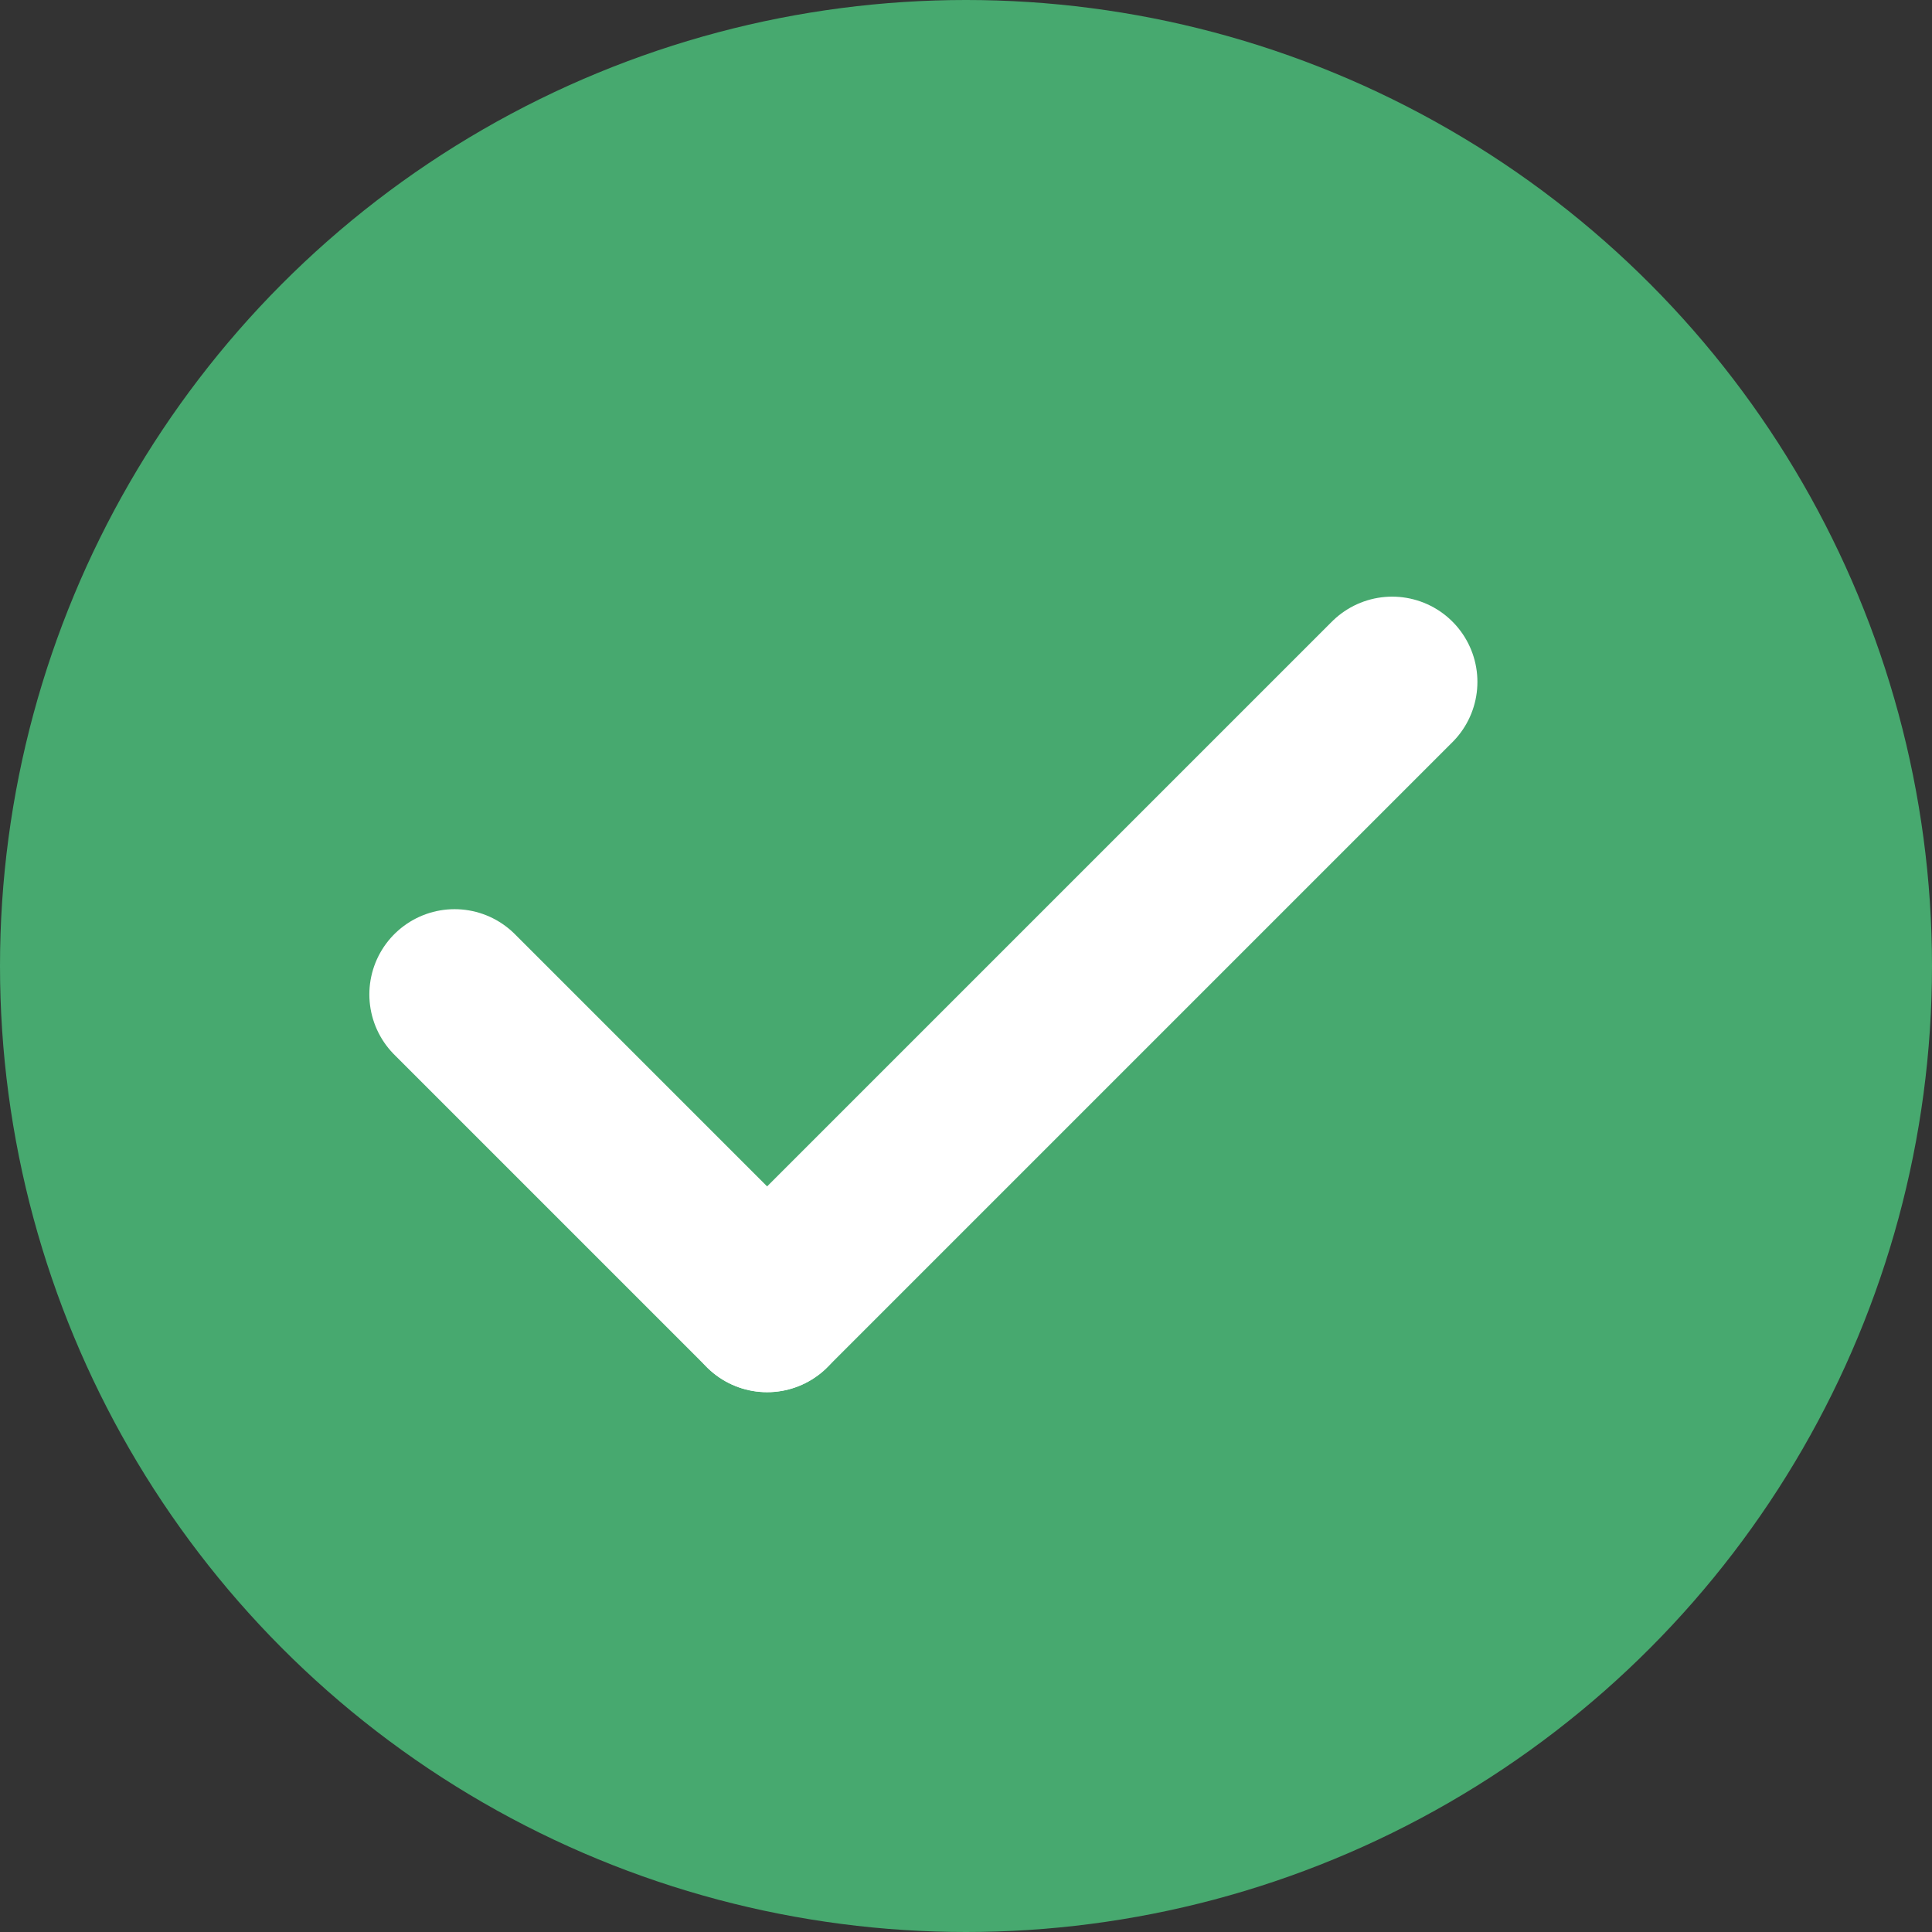
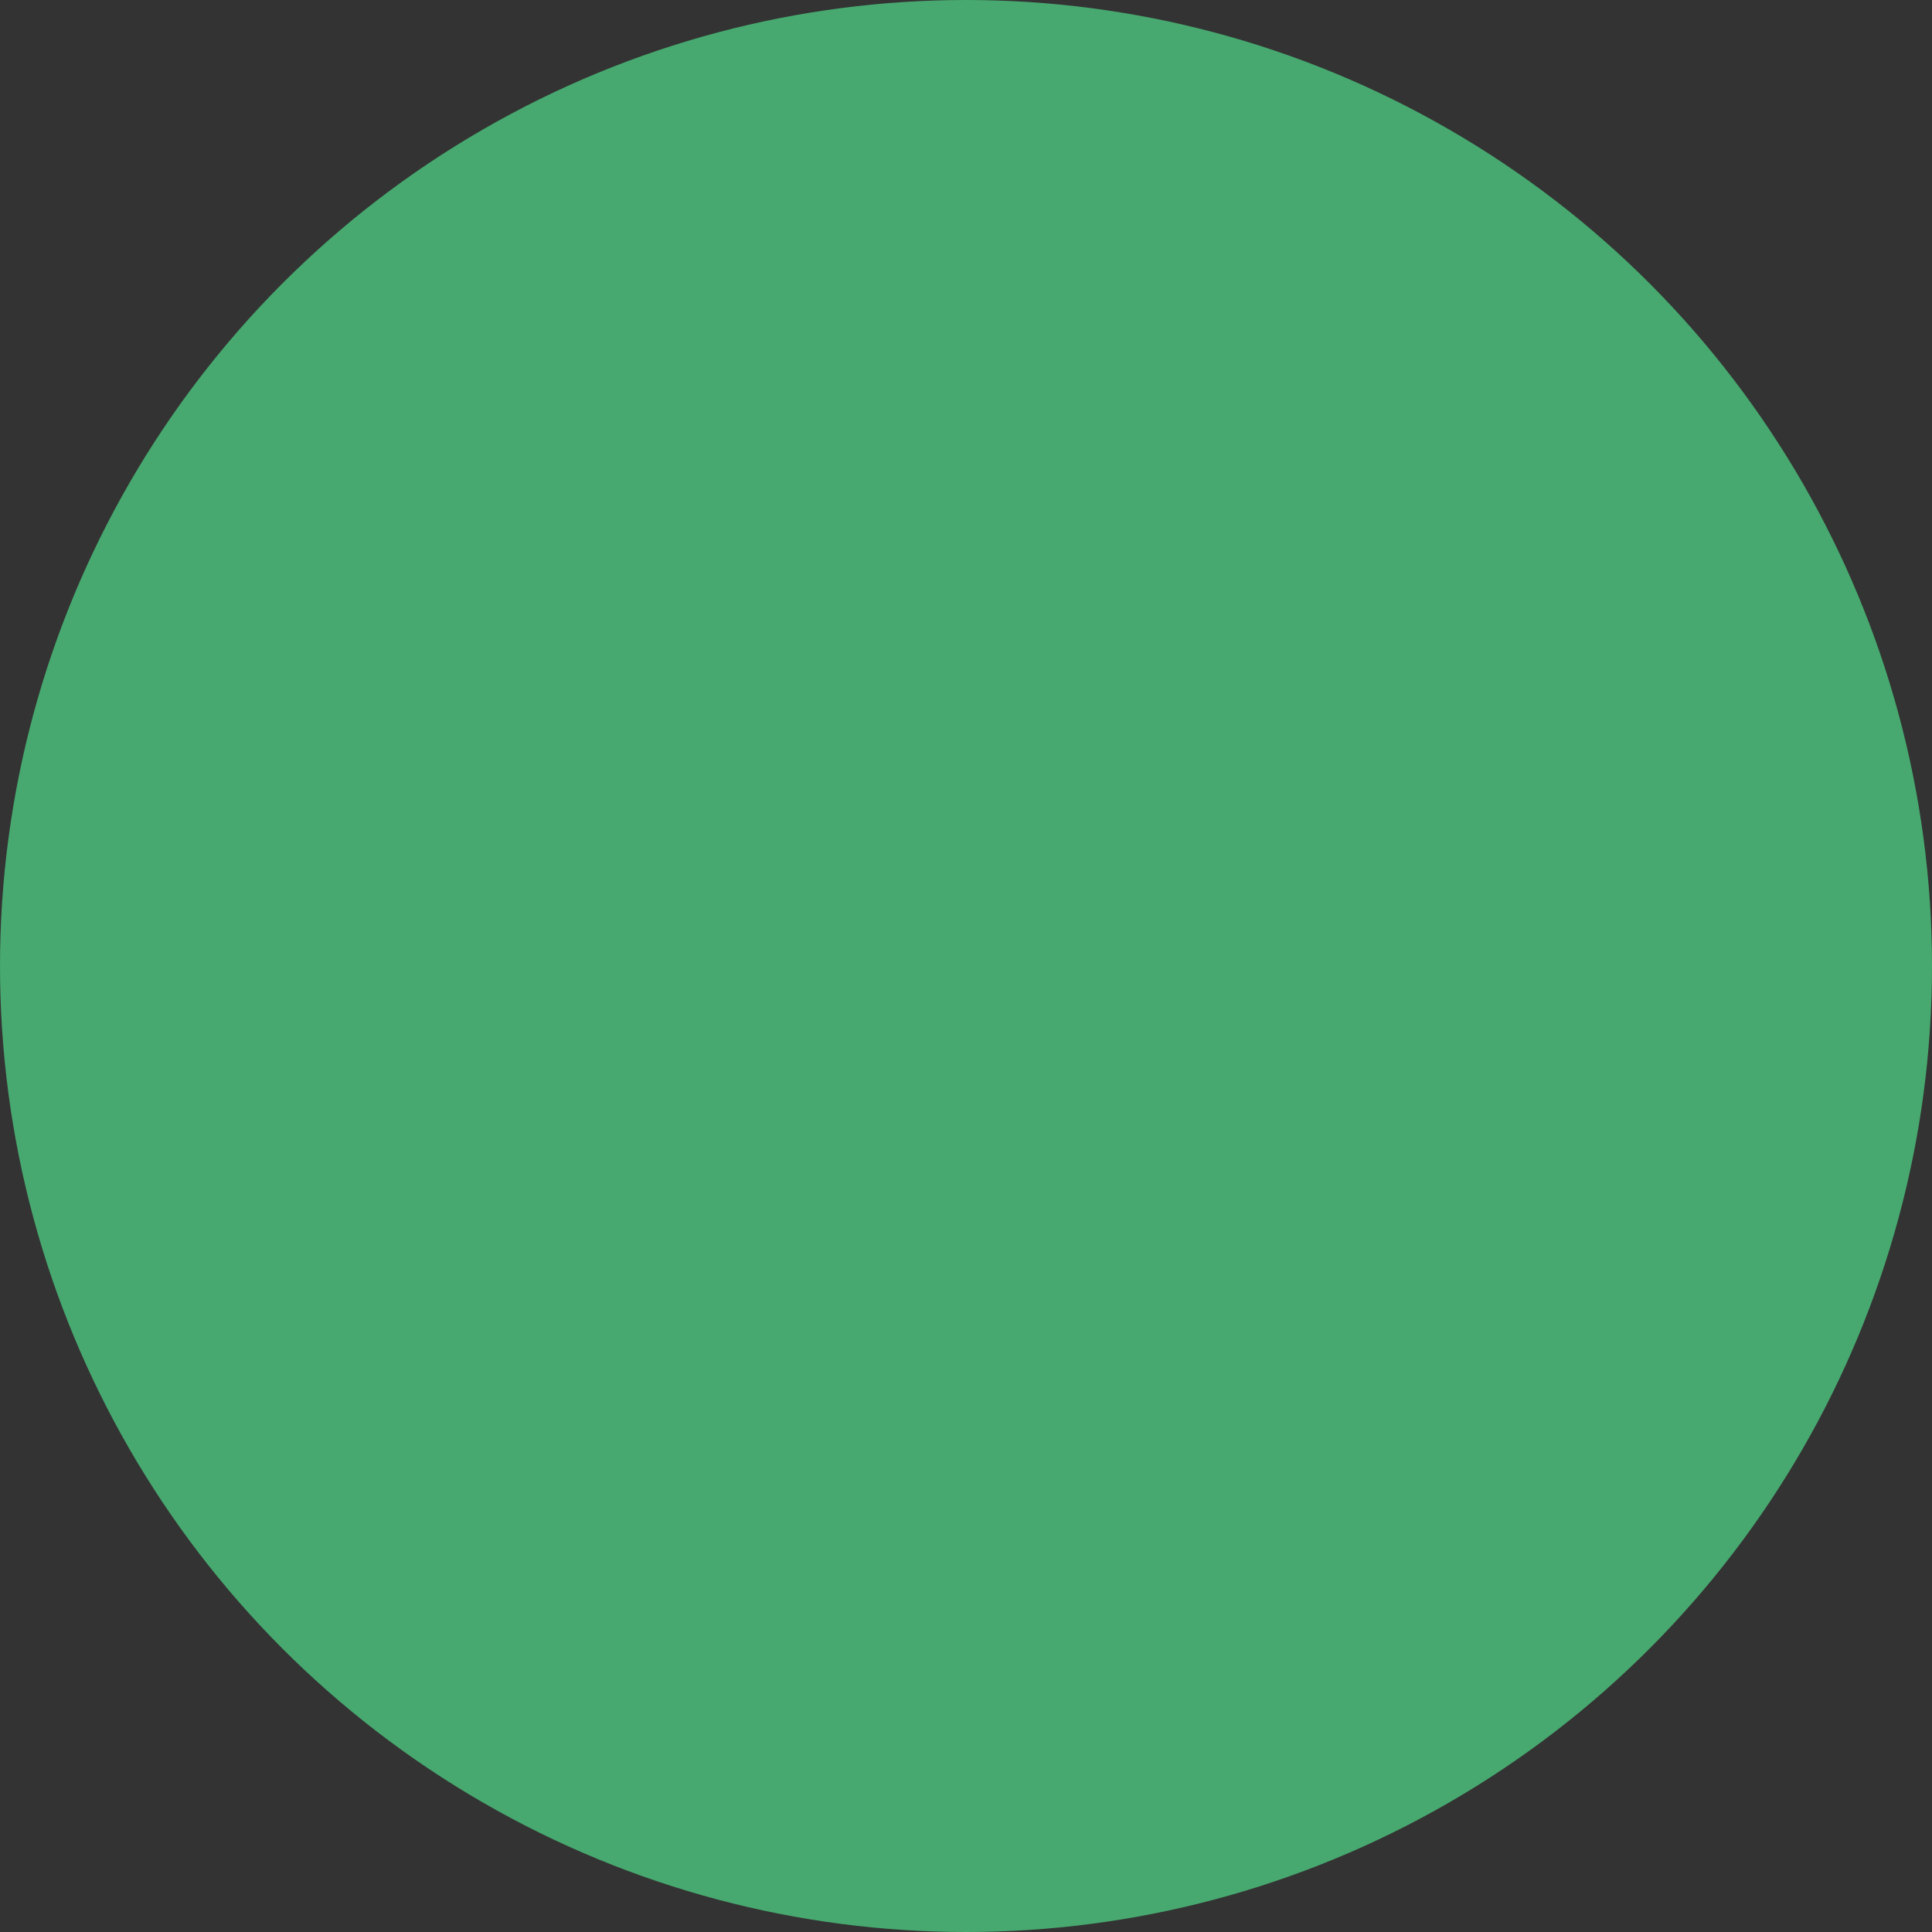
<svg xmlns="http://www.w3.org/2000/svg" viewBox="0 0 17 17">
  <rect x="0" y="0" width="17" height="17" fill="#333333" stroke="none" />
  <defs>
    <style>
      .cls-1 {
        fill: #47a96f;
      }

      .cls-2 {
        fill: none;
        stroke: #fff;
        stroke-linecap: round;
        stroke-width: 1.5px;
      }
    </style>
  </defs>
  <g id="Group_242" data-name="Group 242" transform="translate(-153 -656)">
    <circle id="Ellipse_37" data-name="Ellipse 37" class="cls-1" cx="8.5" cy="8.5" r="8.5" transform="translate(153 656)" />
    <g id="Group_241" data-name="Group 241" transform="translate(32.5 26.5)">
-       <line id="Line_41" data-name="Line 41" class="cls-2" x2="2.75" y2="2.75" transform="translate(124.5 638.25)" />
-       <line id="Line_42" data-name="Line 42" class="cls-2" x1="5.5" y2="5.5" transform="translate(127.25 635.5)" />
-     </g>
+       </g>
  </g>
</svg>